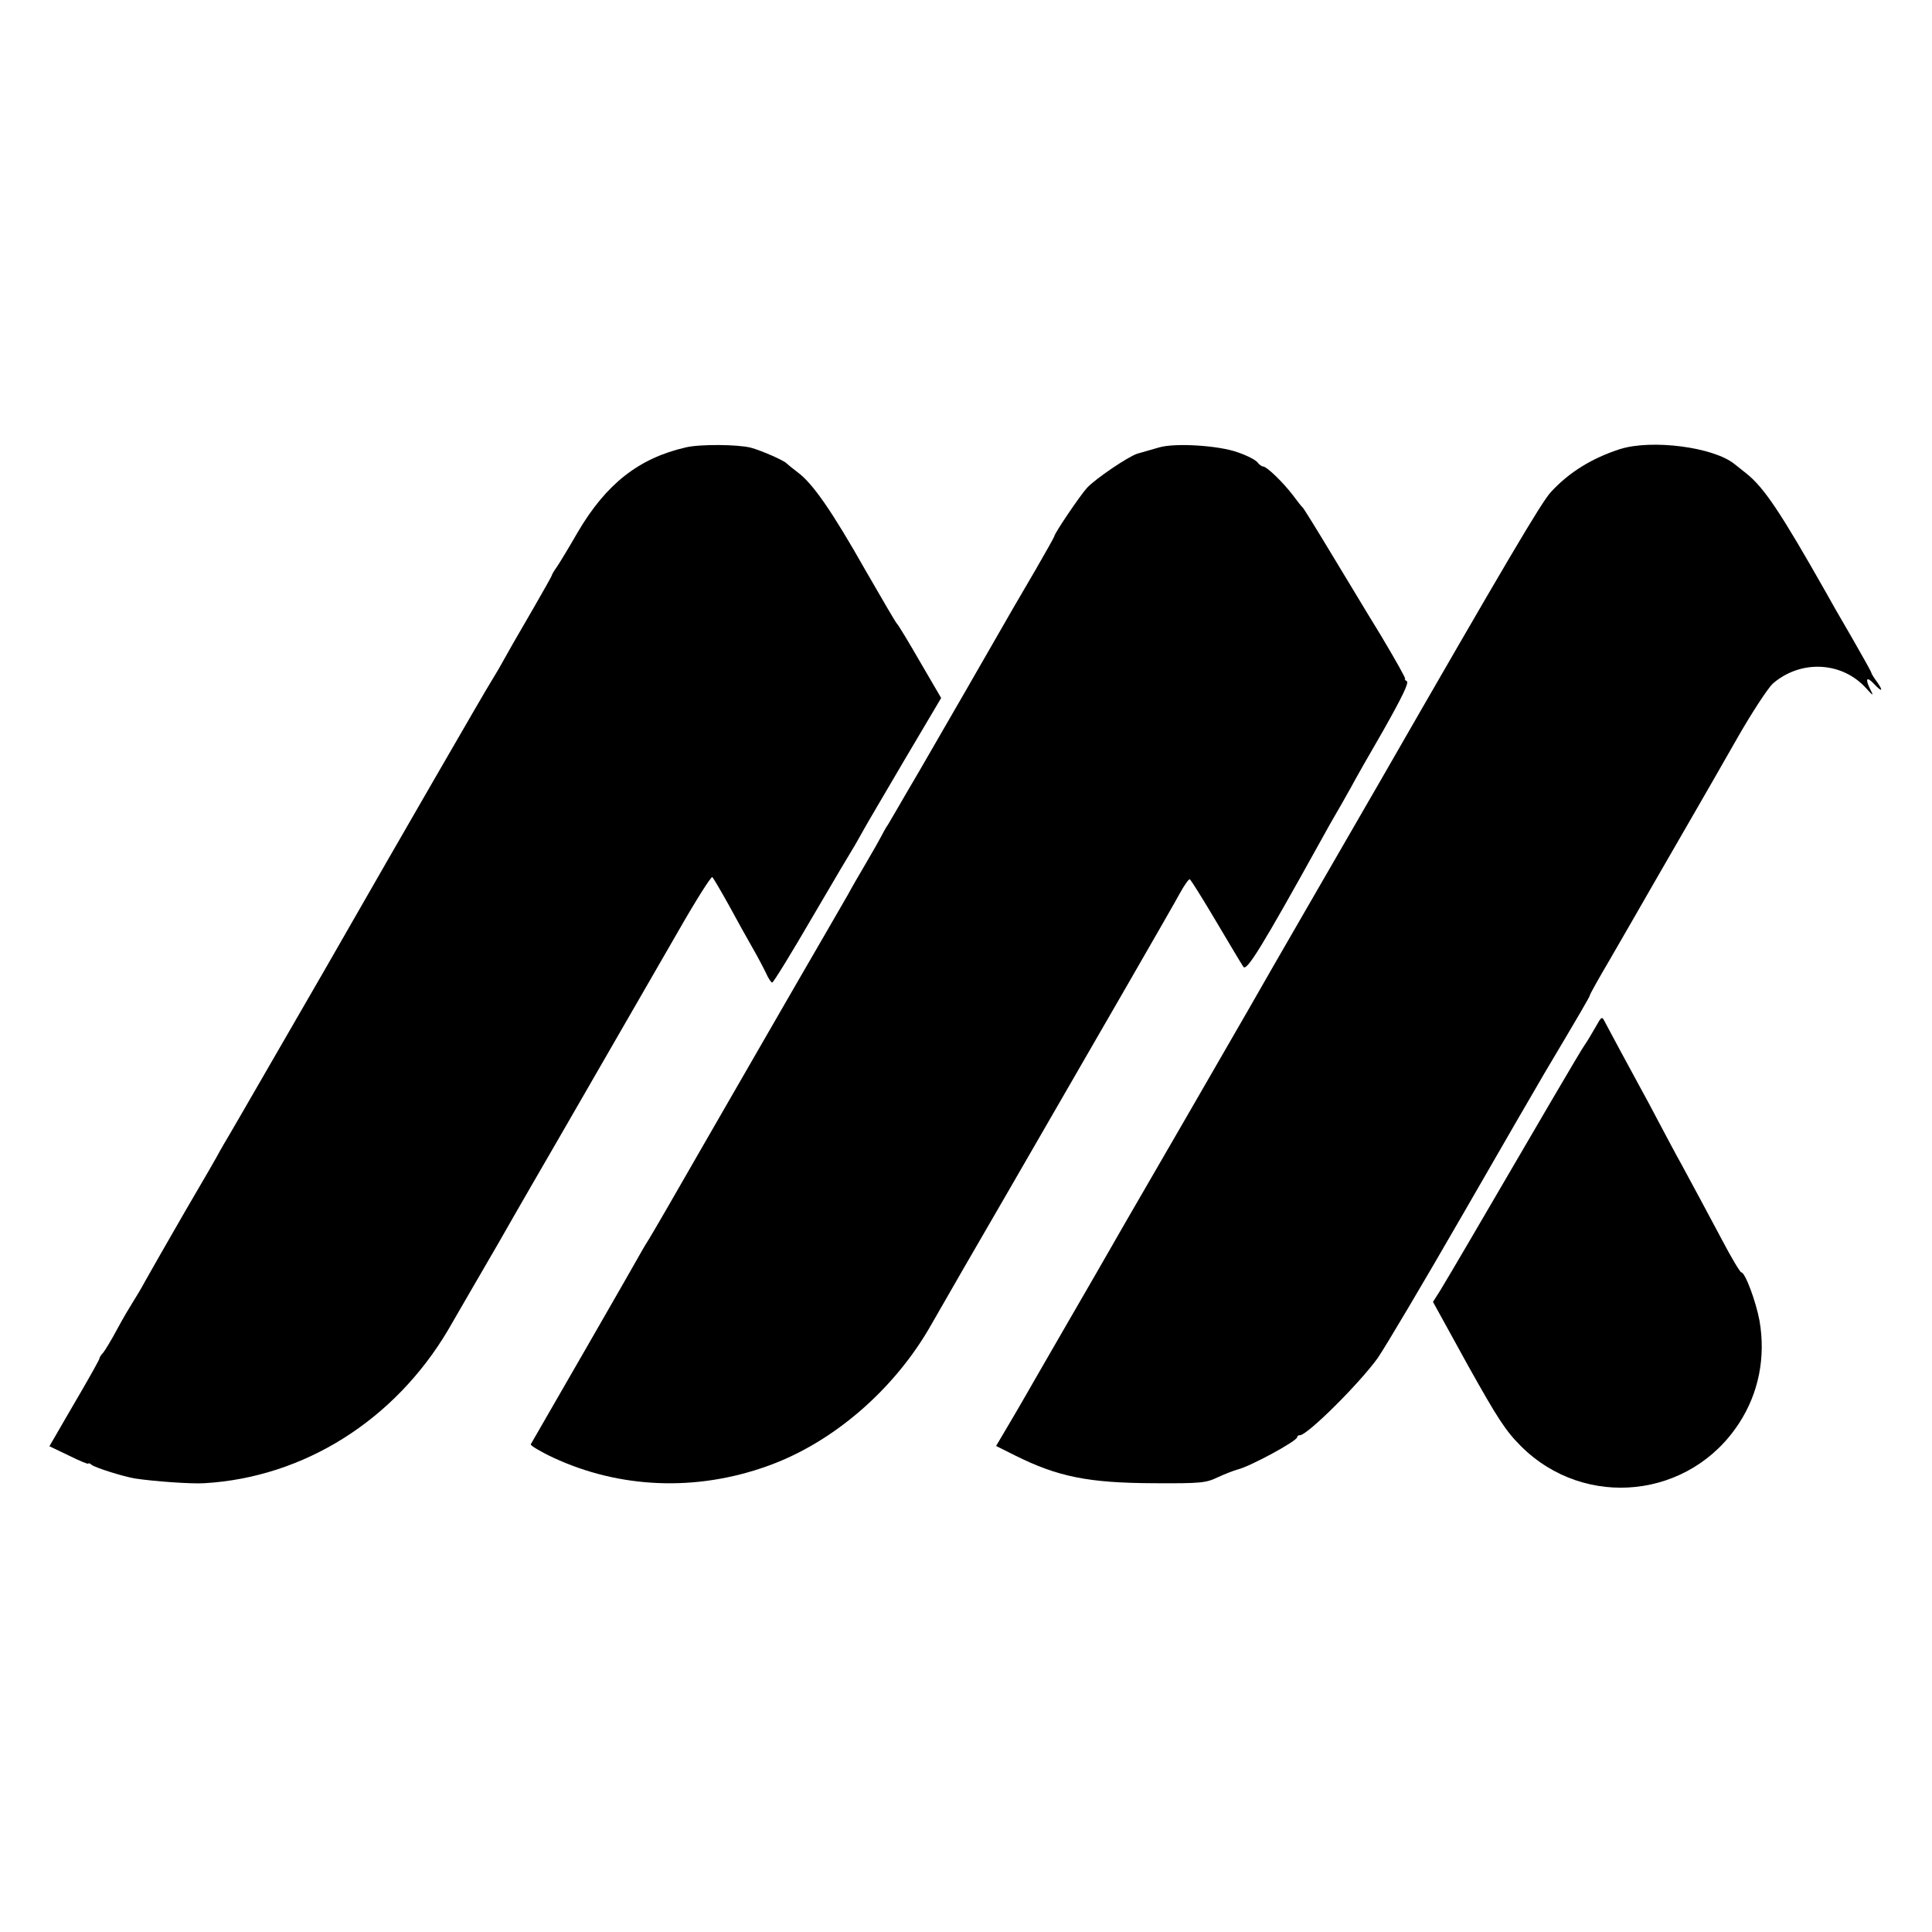
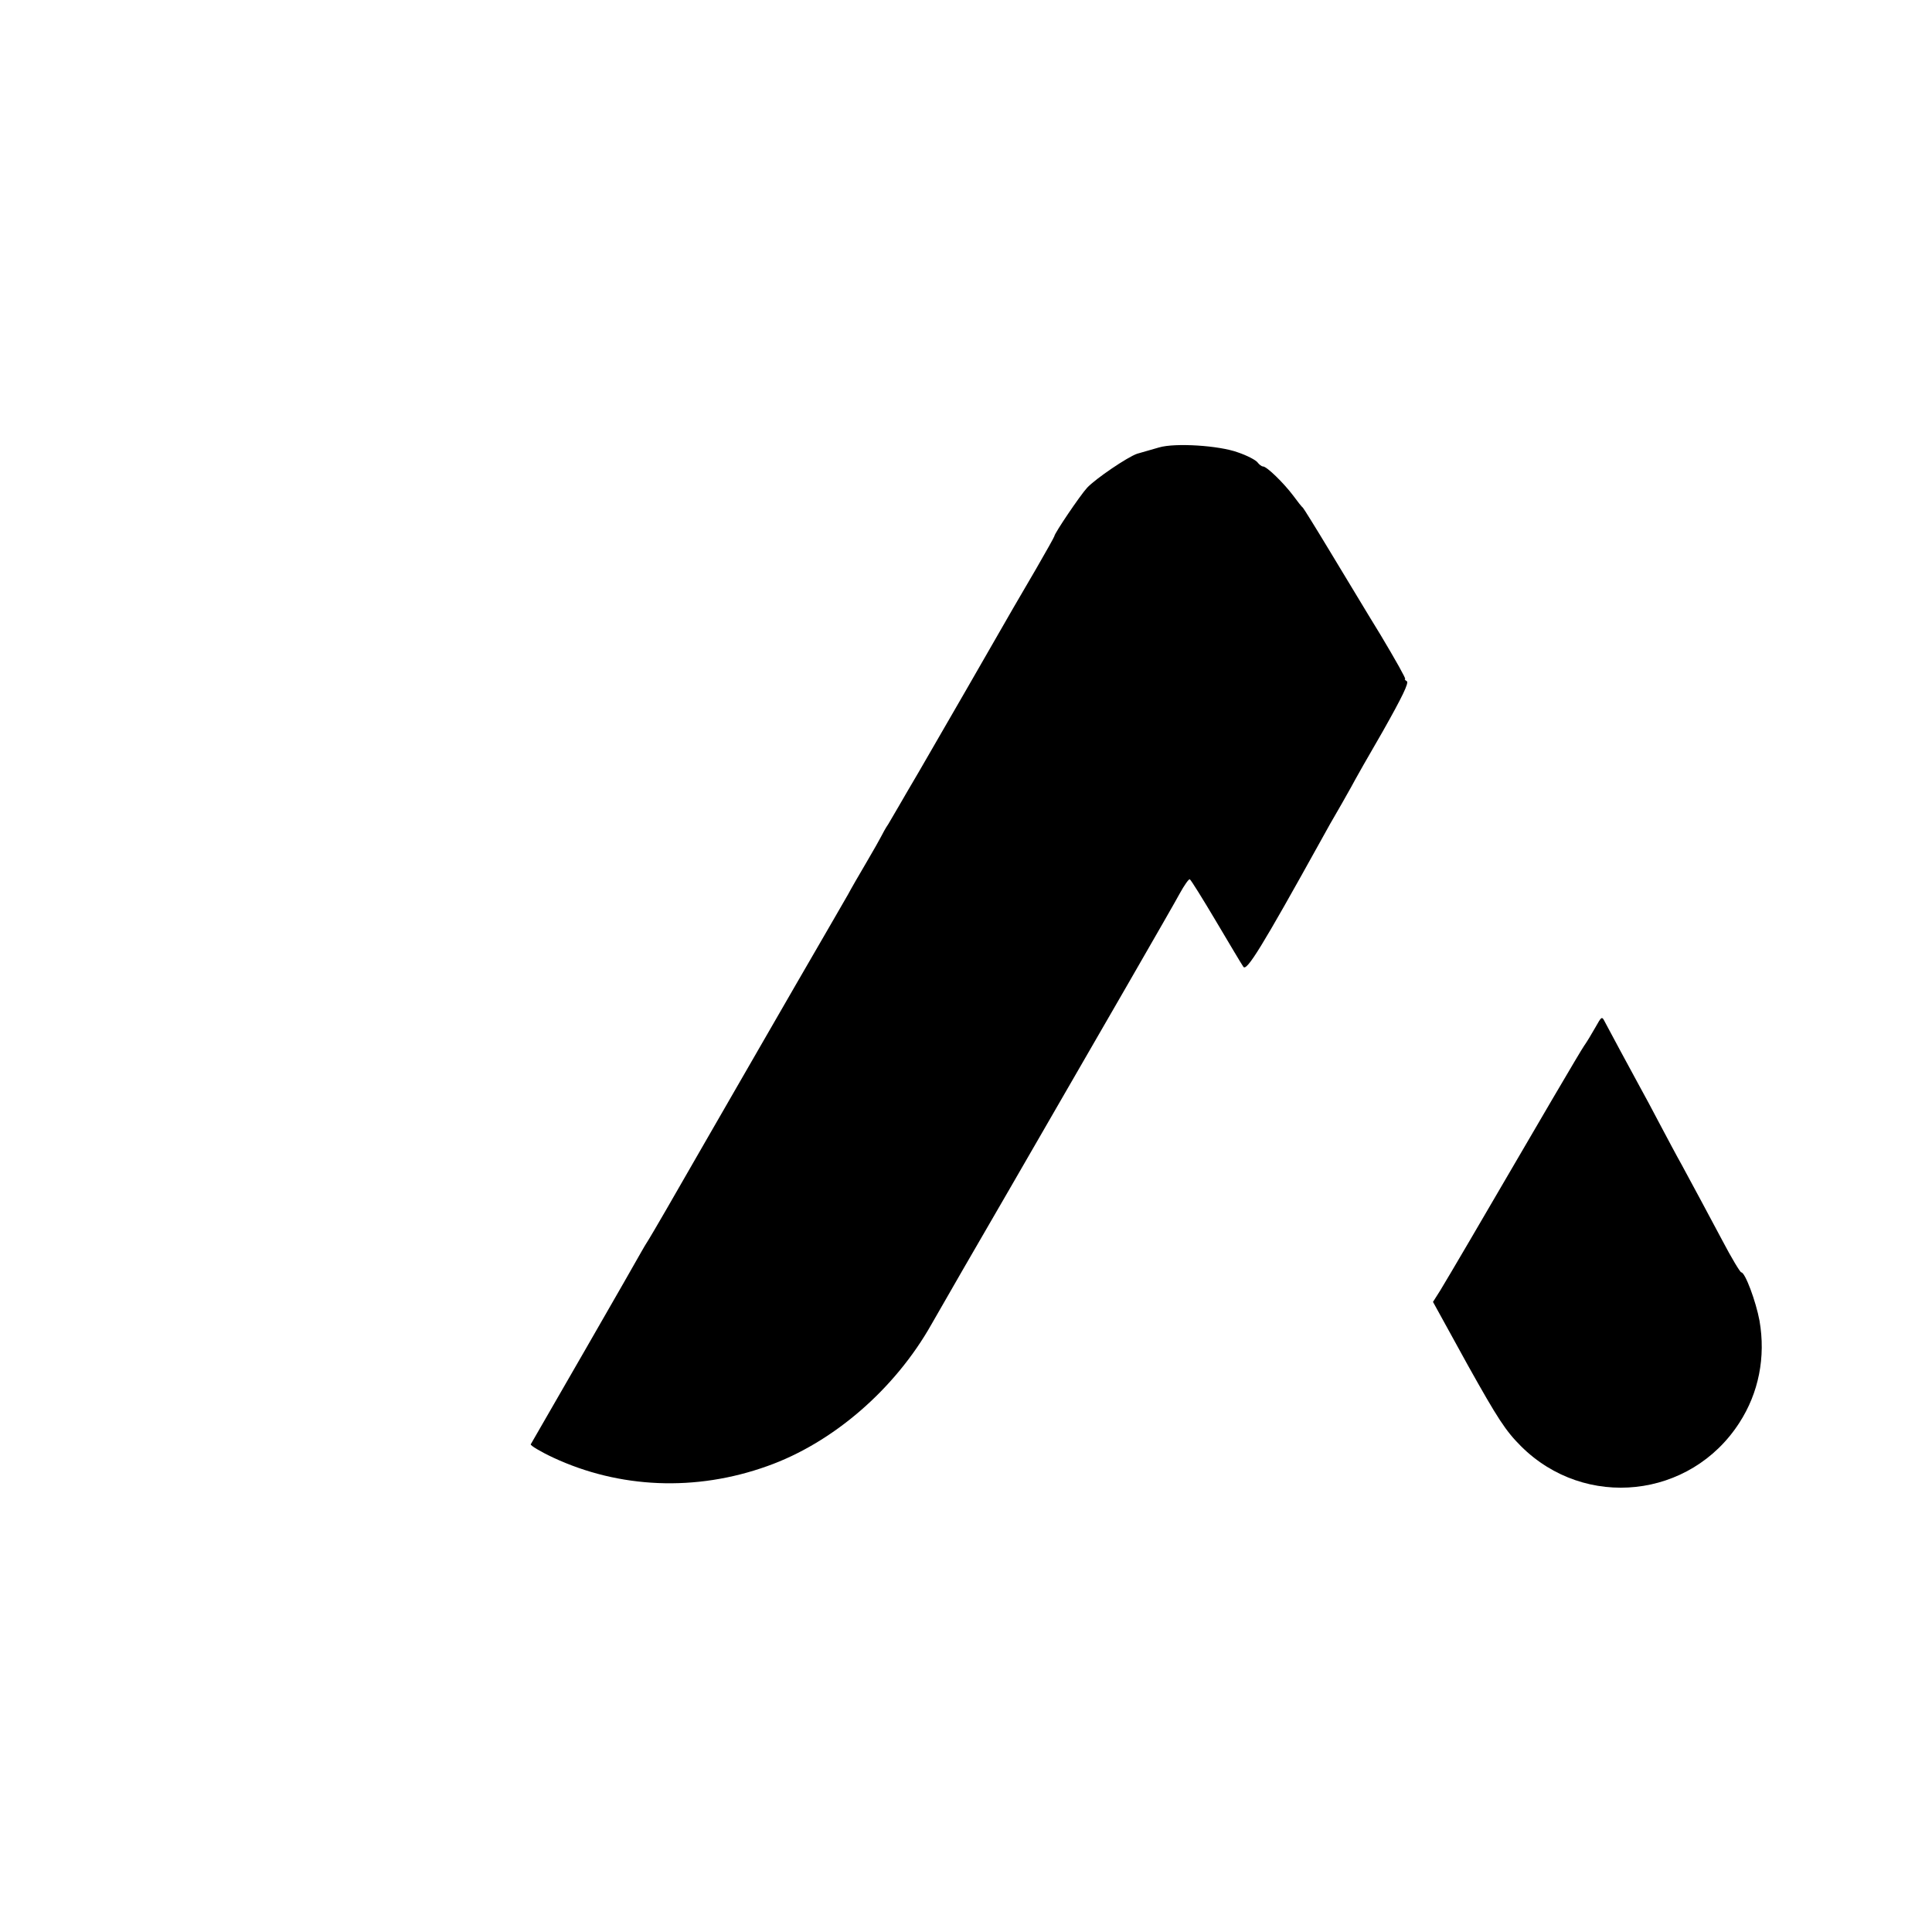
<svg xmlns="http://www.w3.org/2000/svg" version="1.0" width="700pt" height="700pt" viewBox="0 0 700 700" preserveAspectRatio="xMidYMid meet">
  <g transform="translate(0,700) scale(0.1,-0.1)" fill="#000000" stroke="none">
-     <path d="M2485 5379 c-171 -39 -289 -133 -391 -306 -31 -54 -65 -110 -75 -125 -11 -15 -19 -29 -19 -31 0 -3 -29 -54 -64 -115 -59 -101 -100 -173 -130 -227 -6 -11 -19 -31 -27 -45 -13 -19 -381 -657 -497 -860 -11 -19 -60 -105 -109 -190 -49 -85 -143 -247 -208 -360 -65 -113 -126 -218 -136 -235 -10 -16 -24 -41 -32 -55 -7 -14 -64 -113 -127 -220 -62 -107 -126 -220 -143 -250 -16 -30 -38 -66 -47 -80 -9 -14 -34 -56 -55 -95 -20 -38 -44 -77 -51 -86 -8 -8 -14 -18 -14 -22 0 -3 -30 -57 -66 -119 -36 -62 -77 -132 -90 -155 l-25 -43 71 -34 c38 -19 70 -32 70 -29 0 3 6 1 13 -5 13 -10 114 -42 157 -49 66 -10 201 -20 250 -17 361 21 690 228 884 556 24 42 106 183 182 314 75 132 178 309 227 394 183 317 312 541 425 737 64 112 119 199 123 195 4 -4 31 -50 60 -102 28 -52 67 -122 86 -155 19 -33 41 -75 49 -92 8 -18 18 -33 22 -33 4 0 70 107 146 238 76 130 146 248 155 262 8 14 22 39 31 55 9 17 76 130 148 253 l132 223 -77 132 c-42 73 -79 134 -83 137 -4 3 -55 91 -115 195 -120 212 -190 313 -244 353 -20 15 -38 30 -41 33 -8 10 -92 47 -130 57 -47 12 -185 13 -235 1z" />
    <path d="M4200 5379 c-53 -15 -53 -15 -80 -23 -35 -12 -150 -90 -181 -123 -25 -27 -119 -166 -119 -176 0 -2 -30 -56 -66 -118 -37 -63 -74 -127 -84 -144 -46 -81 -294 -511 -340 -590 -29 -49 -62 -106 -73 -125 -11 -19 -28 -48 -38 -65 -11 -16 -22 -37 -26 -45 -4 -8 -28 -51 -54 -95 -26 -44 -56 -96 -66 -115 -11 -19 -95 -165 -188 -325 -92 -159 -246 -427 -343 -595 -96 -168 -182 -316 -191 -330 -9 -14 -21 -34 -27 -45 -8 -16 -385 -671 -401 -698 -2 -4 34 -26 81 -48 240 -112 517 -124 776 -31 237 84 462 278 595 514 8 15 199 346 284 492 330 571 591 1023 615 1068 17 31 34 55 37 52 4 -2 47 -71 95 -152 48 -81 92 -155 99 -165 12 -17 66 70 281 458 15 28 49 88 76 134 26 46 48 85 48 86 0 1 45 80 100 175 70 124 96 177 87 182 -7 4 -9 8 -6 8 4 0 -36 71 -88 158 -53 86 -136 225 -186 307 -50 83 -93 152 -96 155 -4 3 -20 23 -36 45 -34 45 -95 105 -109 105 -5 0 -14 7 -20 15 -6 8 -38 25 -71 36 -68 25 -227 35 -285 18z" />
-     <path d="M5870 5373 c-102 -33 -185 -84 -251 -156 -33 -35 -163 -255 -624 -1057 -78 -135 -195 -337 -260 -450 -105 -182 -144 -249 -214 -372 -10 -18 -110 -190 -221 -383 -111 -192 -210 -363 -220 -380 -9 -16 -60 -104 -112 -195 -53 -91 -146 -253 -208 -360 -61 -107 -121 -209 -132 -227 l-19 -32 68 -34 c156 -78 267 -100 503 -101 170 -1 189 1 231 21 26 12 59 25 74 29 45 11 215 103 215 117 0 4 4 7 10 7 27 0 216 188 282 280 25 36 164 270 308 520 144 250 277 480 295 510 132 222 165 279 165 283 0 4 32 61 72 129 39 68 113 195 163 283 51 88 118 205 150 260 32 55 100 174 152 265 52 91 109 177 126 193 99 86 246 81 334 -12 32 -35 33 -35 18 -6 -18 37 -11 45 15 17 29 -31 35 -27 11 7 -12 16 -21 31 -21 34 0 3 -32 60 -71 128 -40 68 -82 142 -94 164 -162 286 -223 378 -287 429 -18 14 -38 30 -44 35 -76 61 -298 90 -414 54z" />
    <path d="M5780 3277 c-13 -23 -31 -53 -41 -67 -15 -22 -151 -254 -414 -705 -45 -77 -93 -158 -107 -181 l-26 -41 126 -229 c109 -195 137 -238 193 -294 232 -231 614 -190 791 85 70 108 96 238 73 370 -13 70 -52 175 -66 175 -4 0 -36 53 -70 118 -64 120 -94 176 -146 272 -17 30 -52 96 -78 145 -26 50 -60 113 -75 140 -32 59 -109 201 -125 232 -11 22 -12 21 -35 -20z" />
  </g>
</svg>